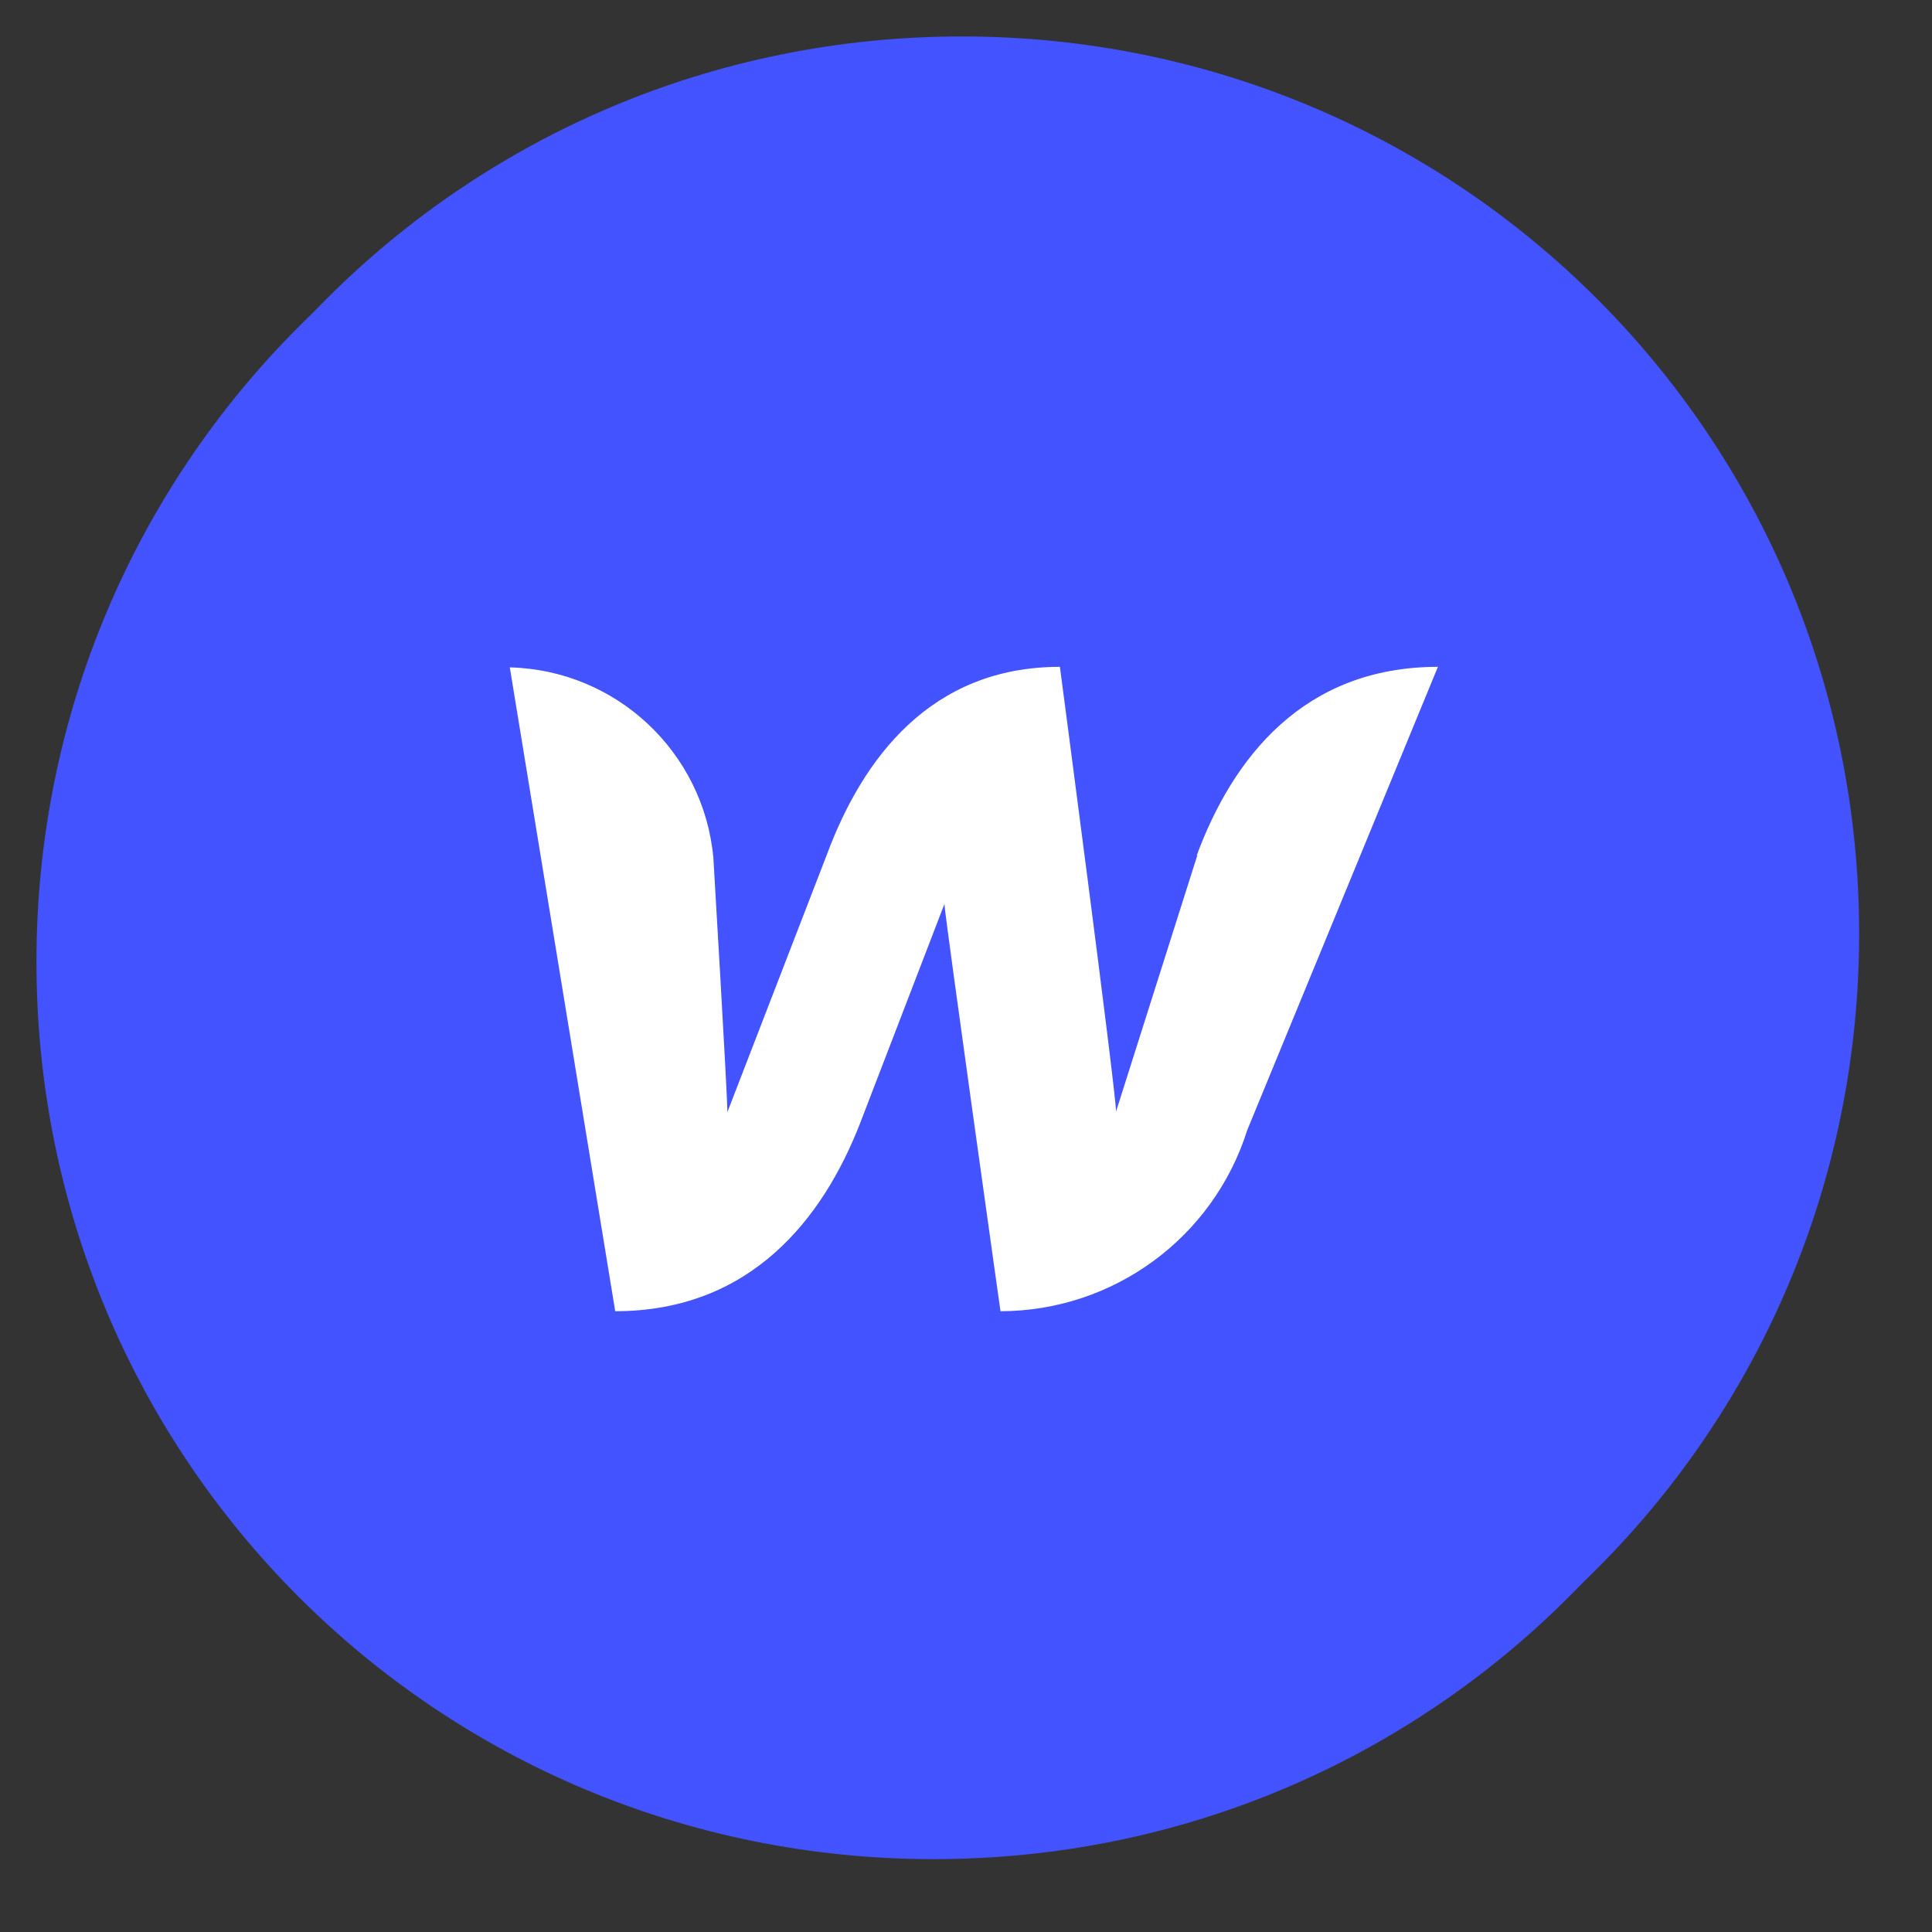
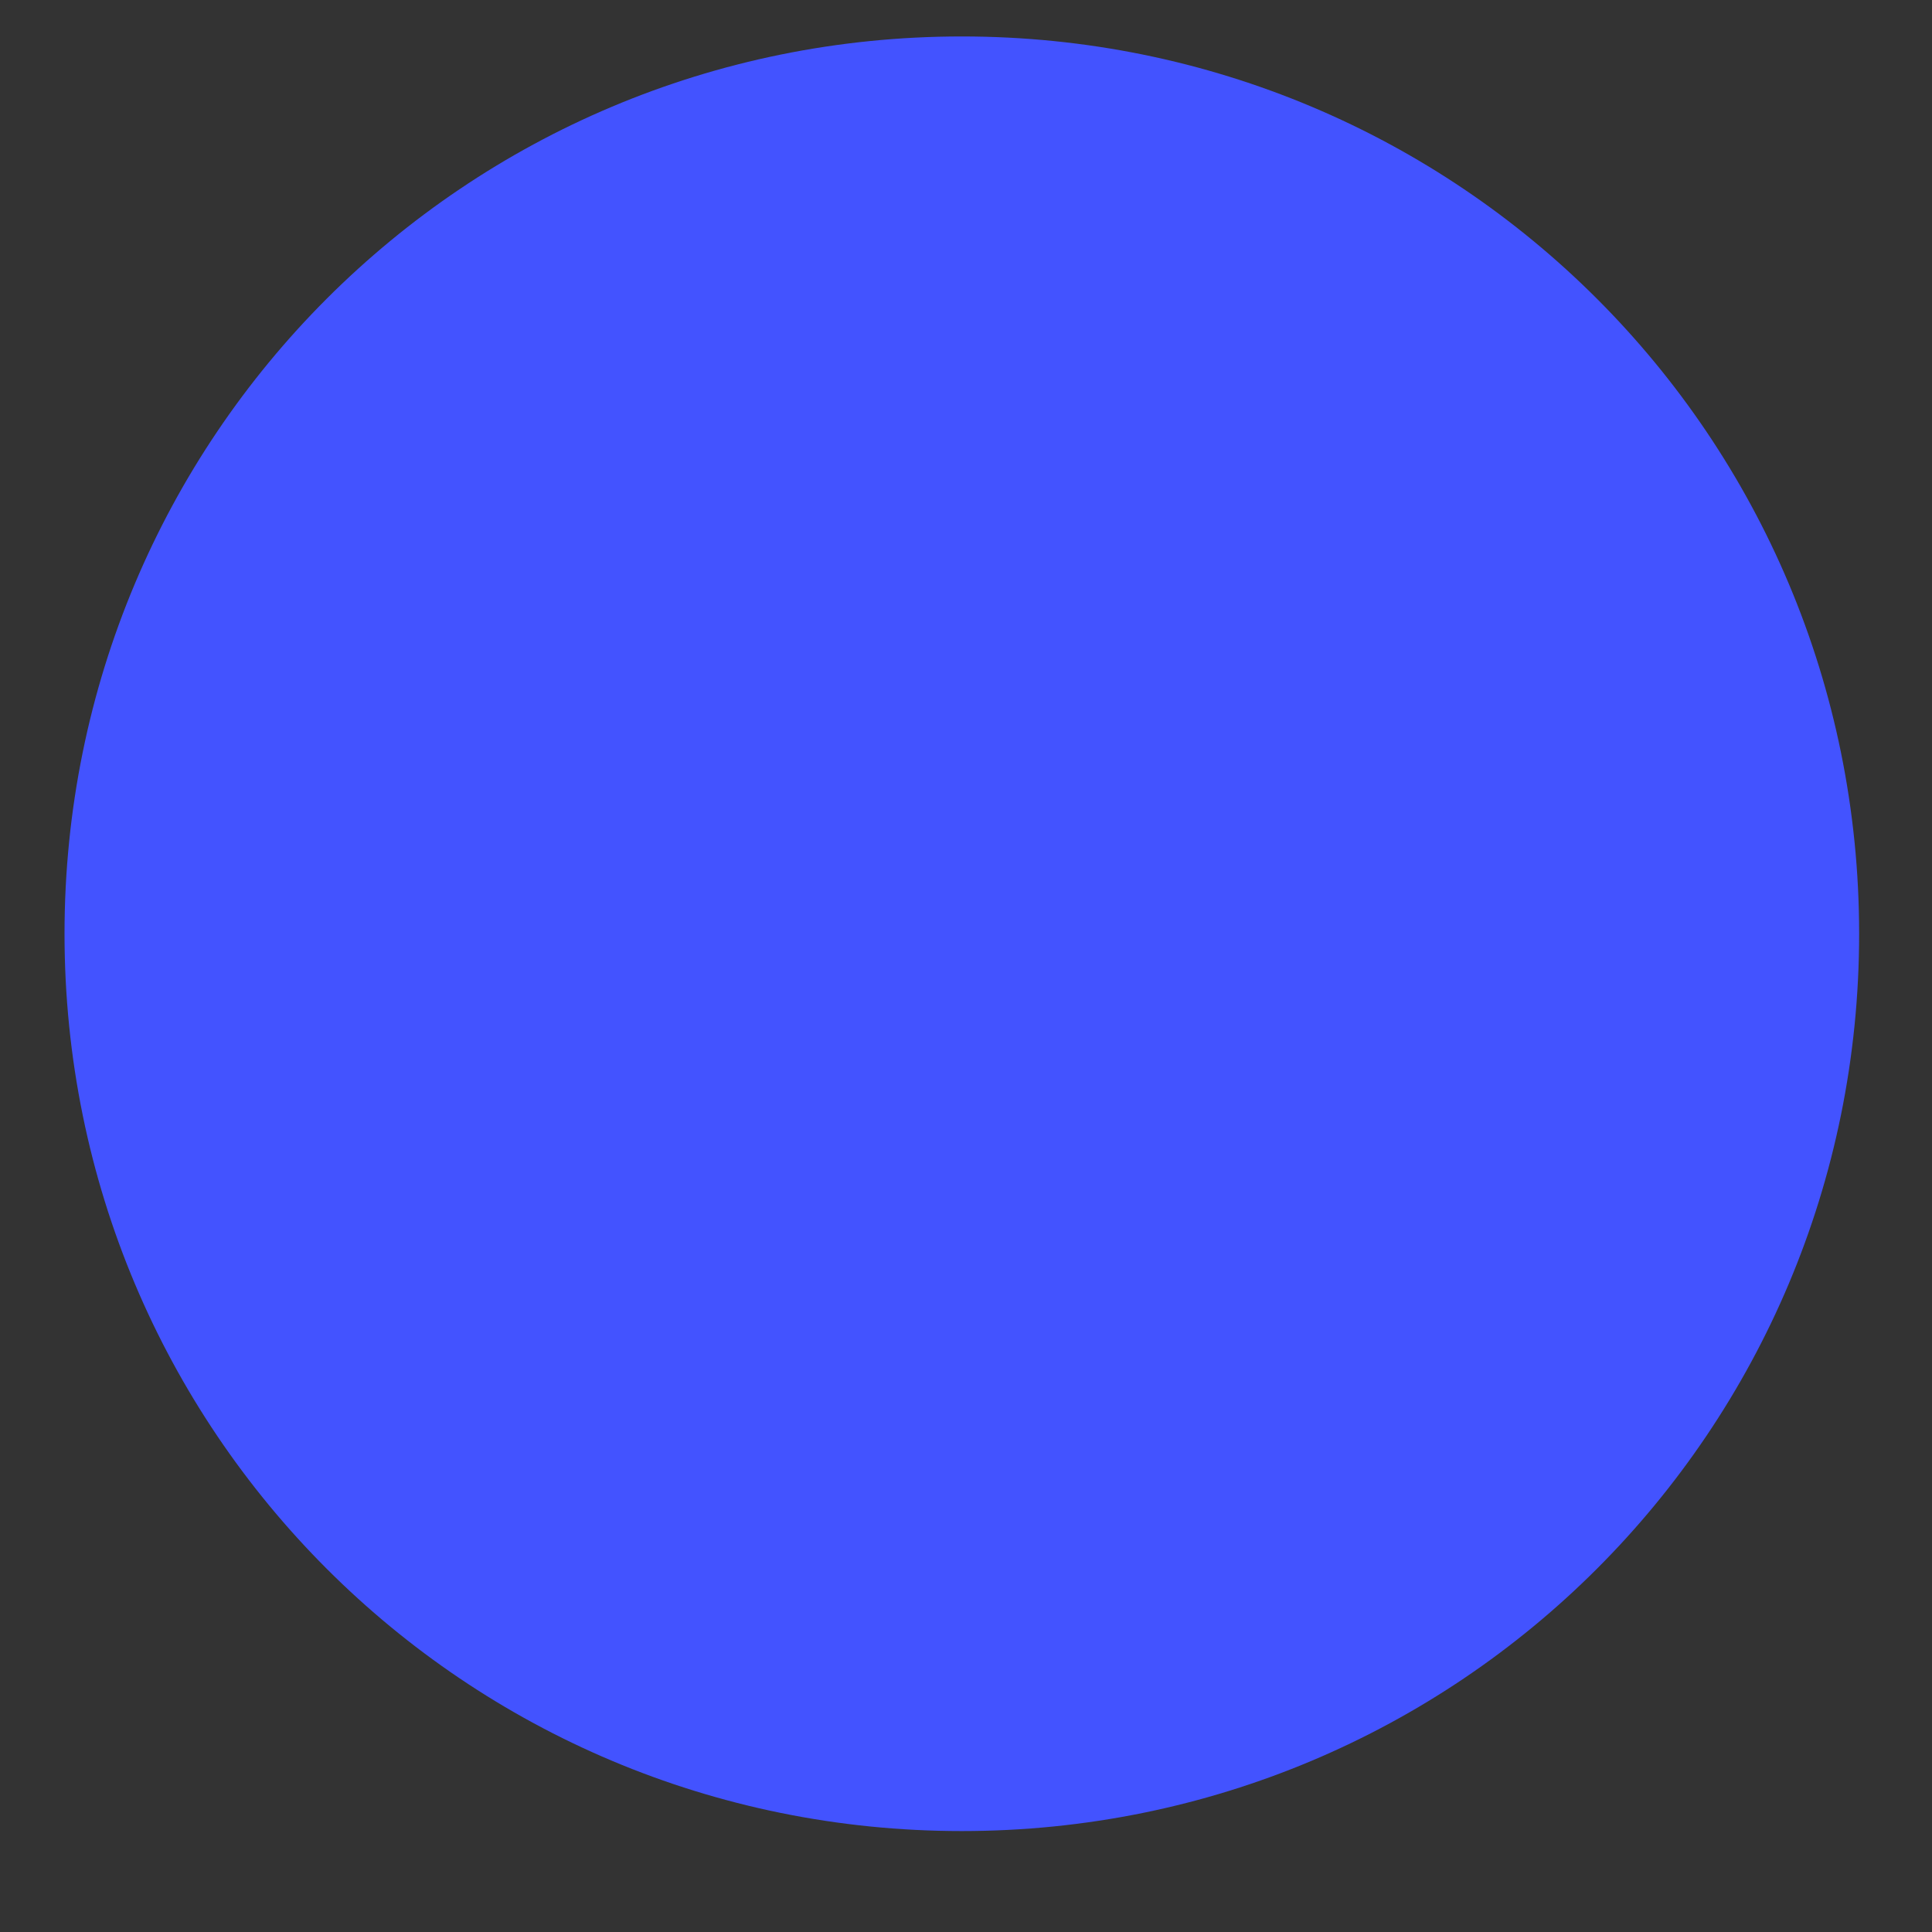
<svg xmlns="http://www.w3.org/2000/svg" width="53" height="53" viewBox="0 0 53 53">
  <rect x="0" y="0" width="53" height="53" fill="#333333" stroke="none" />
  <g fill="none" fill-rule="evenodd" stroke-linecap="round" stroke-linejoin="round">
    <g>
      <g>
        <g>
          <path fill="#4353FF" d="M0 24.615C0 10.978 10.978 0 24.615 0c13.637 0 24.616 10.978 24.616 24.615 0 13.637-10.979 24.616-24.616 24.616S0 38.252 0 24.615z" transform="translate(-359 -958) translate(360 959) translate(.77)" />
-           <path fill="#FFF" d="M31.846 21.692l-2.23 7.031c0-.538-1.54-12.2-1.54-12.2-3.538 0-5.414 2.508-6.4 5.17l-2.722 7.045c0-.507-.385-6.984-.385-6.984-.272-2.902-2.67-5.143-5.584-5.216L15.877 34.2c3.692 0 5.692-2.508 6.723-5.17l2.308-6c0 .247 1.538 11.17 1.538 11.17 3.098-.004 5.837-2.014 6.77-4.97l5.23-12.707c-3.692 0-5.63 2.508-6.615 5.17h.015z" transform="translate(-359 -958) translate(360 959) translate(.77)" />
        </g>
        <g>
-           <path fill="#4353FF" d="M0 24.615C0 10.978 10.978 0 24.615 0c13.637 0 24.616 10.978 24.616 24.615 0 13.637-10.979 24.616-24.616 24.616S0 38.252 0 24.615z" transform="translate(-359 -958) translate(360 959) translate(0 .77)" />
-           <path fill="#FFF" d="M31.846 21.692l-2.23 7.031c0-.538-1.54-12.2-1.54-12.2-3.538 0-5.414 2.508-6.4 5.17l-2.722 7.045c0-.507-.385-6.984-.385-6.984-.272-2.902-2.67-5.143-5.584-5.216L15.877 34.2c3.692 0 5.692-2.508 6.723-5.17l2.308-6c0 .247 1.538 11.17 1.538 11.17 3.098-.004 5.837-2.014 6.77-4.97l5.23-12.707c-3.692 0-5.63 2.508-6.615 5.17h.015z" transform="translate(-359 -958) translate(360 959) translate(0 .77)" />
-         </g>
+           </g>
      </g>
    </g>
  </g>
</svg>